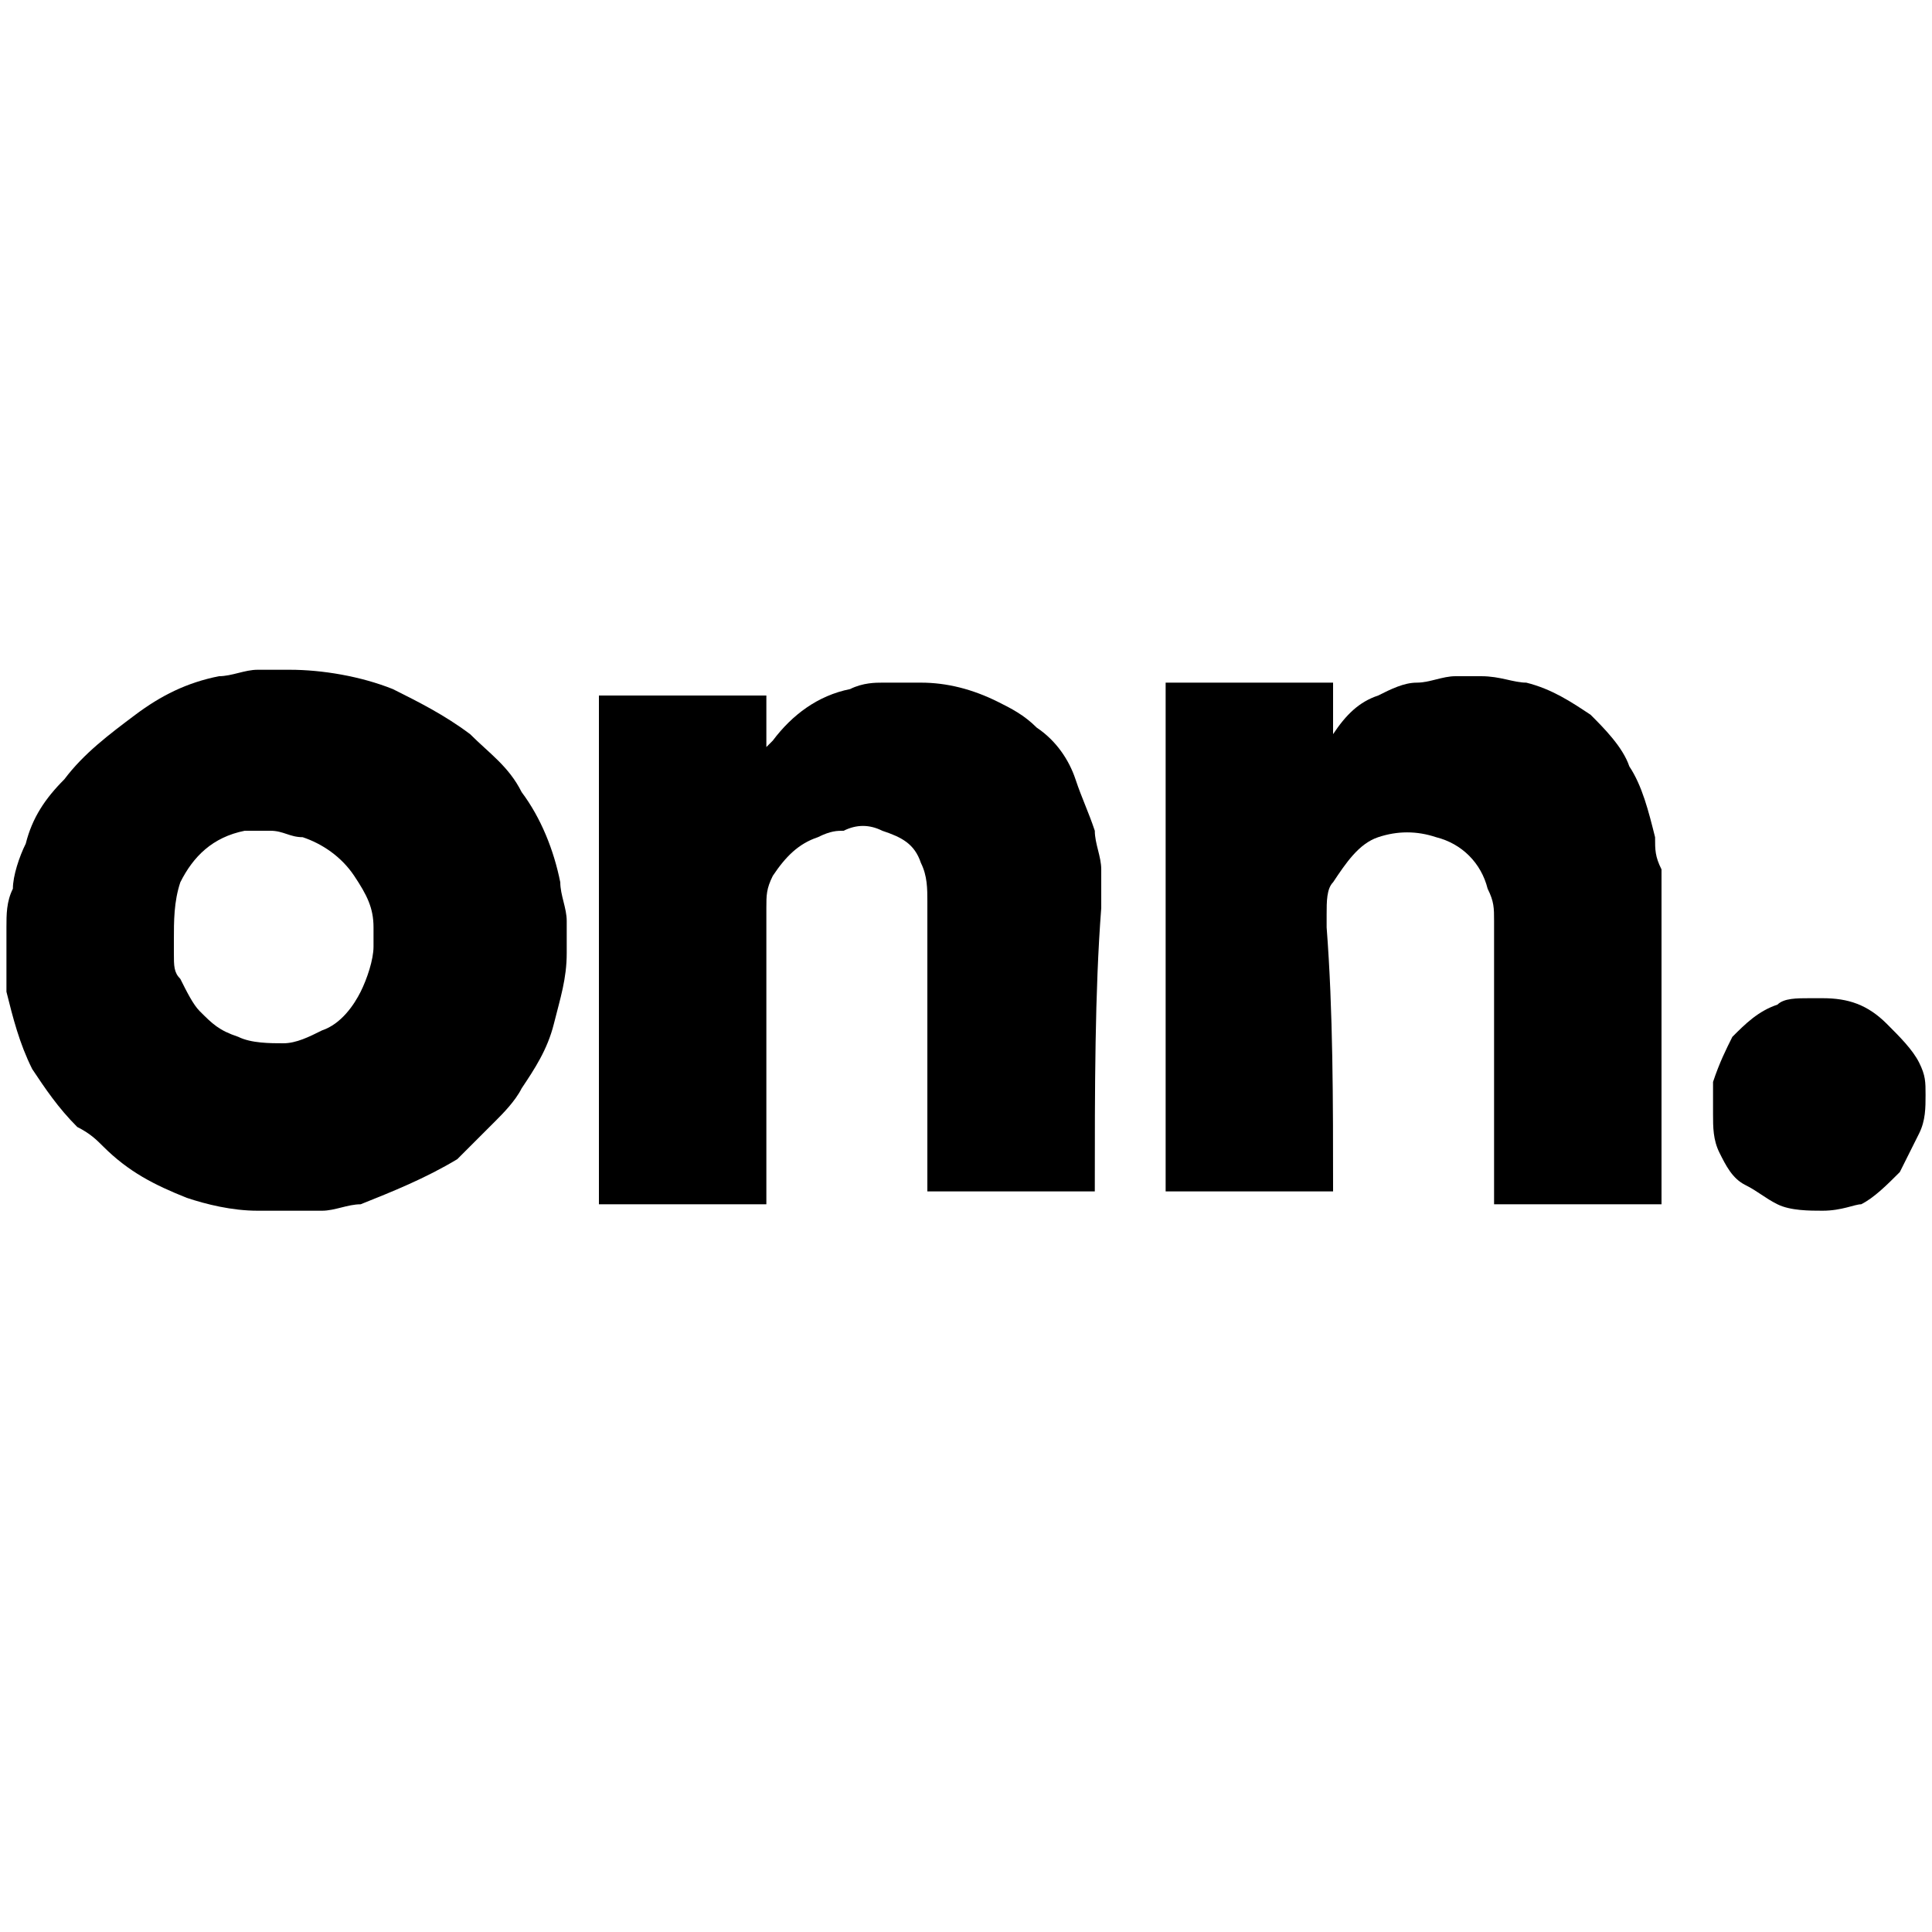
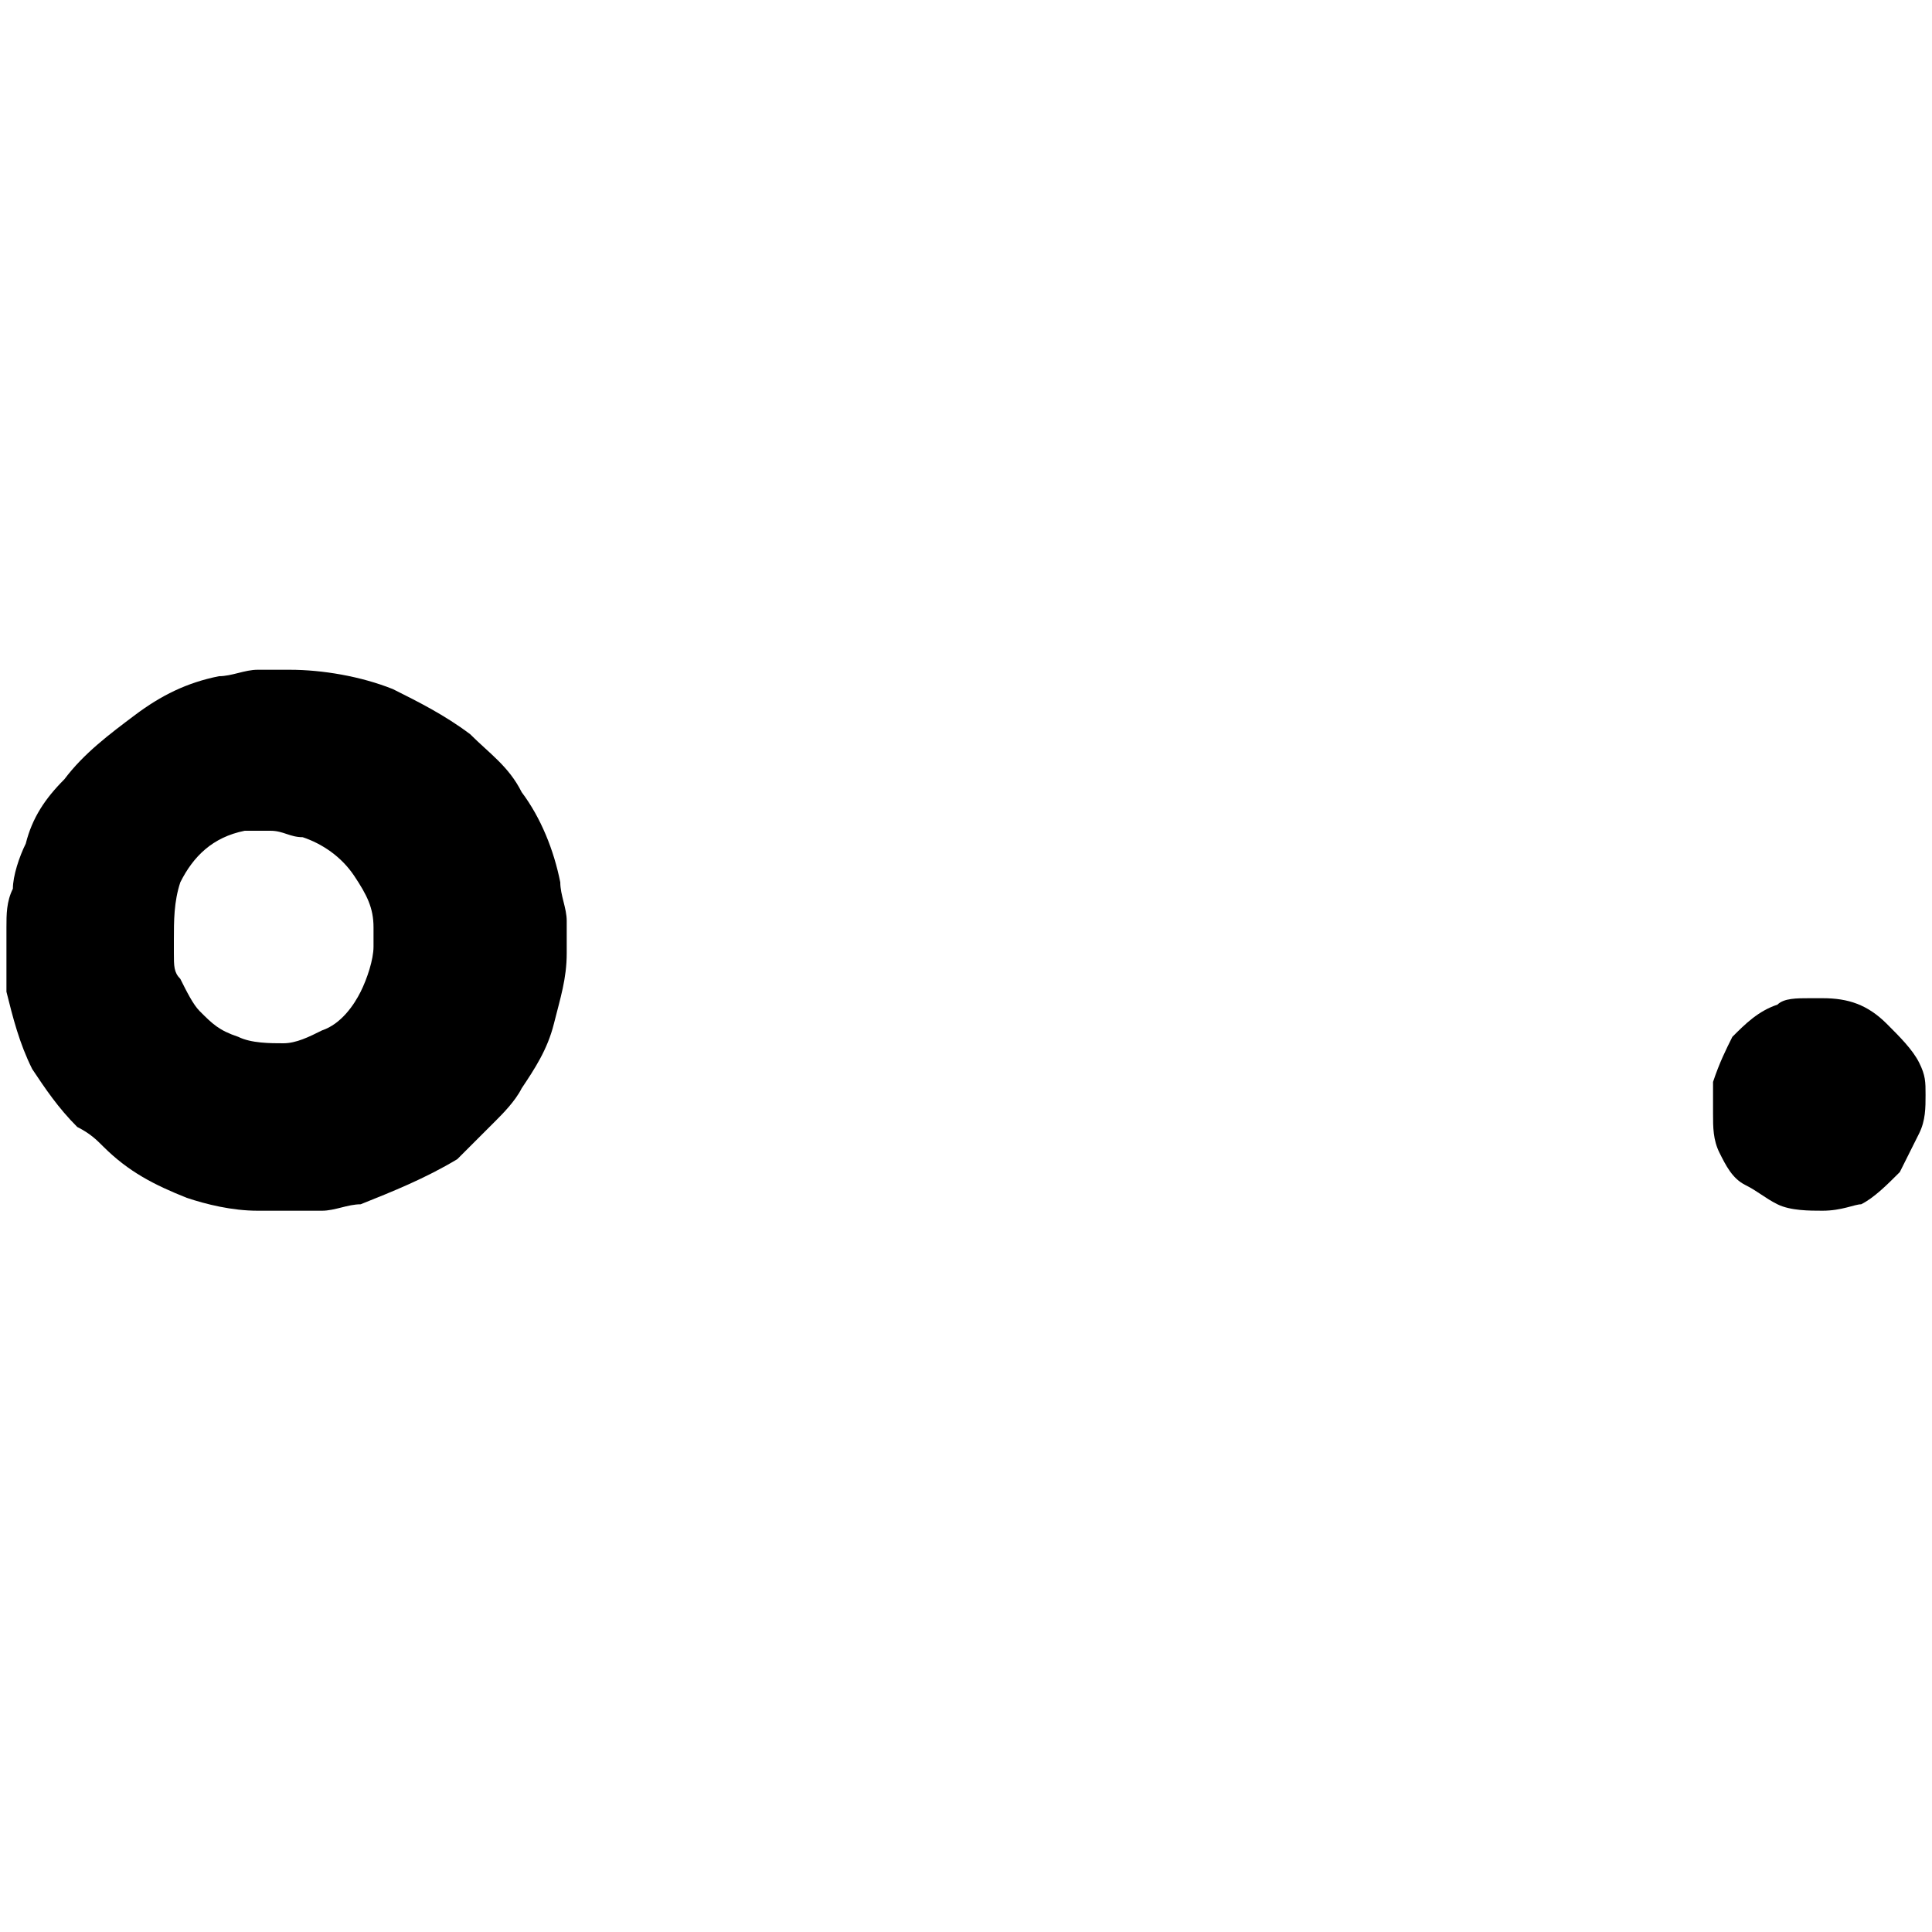
<svg xmlns="http://www.w3.org/2000/svg" version="1.1" id="Layer_1" x="0px" y="0px" width="30px" height="30px" viewBox="0 0 30 30" style="enable-background:new 0 0 30 30;" xml:space="preserve">
  <g>
    <path d="M4.3,18.8c-0.1,0-0.2,0-0.3,0c-0.4,0-0.8-0.1-1.1-0.2c-0.5-0.2-0.9-0.4-1.3-0.8c-0.1-0.1-0.2-0.2-0.4-0.3   c-0.3-0.3-0.5-0.6-0.7-0.9c-0.2-0.4-0.3-0.8-0.4-1.2c0-0.1,0-0.3,0-0.4c0-0.2,0-0.4,0-0.6c0-0.2,0-0.4,0.1-0.6   c0-0.2,0.1-0.5,0.2-0.7c0.1-0.4,0.3-0.7,0.6-1c0.3-0.4,0.7-0.7,1.1-1c0.4-0.3,0.8-0.5,1.3-0.6c0.2,0,0.4-0.1,0.6-0.1   c0.2,0,0.3,0,0.5,0c0.5,0,1.1,0.1,1.6,0.3c0.4,0.2,0.8,0.4,1.2,0.7c0.3,0.3,0.6,0.5,0.8,0.9c0.3,0.4,0.5,0.9,0.6,1.4   c0,0.2,0.1,0.4,0.1,0.6c0,0.2,0,0.3,0,0.5c0,0.4-0.1,0.7-0.2,1.1c-0.1,0.4-0.3,0.7-0.5,1c-0.1,0.2-0.3,0.4-0.4,0.5   c-0.2,0.2-0.4,0.4-0.6,0.6c-0.5,0.3-1,0.5-1.5,0.7c-0.2,0-0.4,0.1-0.6,0.1C4.5,18.8,4.4,18.8,4.3,18.8C4.3,18.8,4.3,18.8,4.3,18.8z    M2.7,14.6c0,0.1,0,0.1,0,0.2c0,0.2,0,0.3,0.1,0.4c0.1,0.2,0.2,0.4,0.3,0.5c0.2,0.2,0.3,0.3,0.6,0.4c0.2,0.1,0.5,0.1,0.7,0.1   c0.2,0,0.4-0.1,0.6-0.2c0.3-0.1,0.5-0.4,0.6-0.6c0.1-0.2,0.2-0.5,0.2-0.7c0-0.1,0-0.2,0-0.3c0-0.3-0.1-0.5-0.3-0.8   c-0.2-0.3-0.5-0.5-0.8-0.6c-0.2,0-0.3-0.1-0.5-0.1c-0.1,0-0.2,0-0.4,0c-0.5,0.1-0.8,0.4-1,0.8C2.7,14,2.7,14.3,2.7,14.6z" />
-     <path d="M20.7,18.5c-0.9,0-1.8,0-2.6,0c0,0,0,0,0,0c0,0,0,0,0,0c0,0,0,0,0,0c0-2.6,0-5.3,0-7.9c0,0,0,0,0,0c0.9,0,1.8,0,2.6,0   c0,0.3,0,0.5,0,0.8c0,0,0,0,0,0c0.2-0.3,0.4-0.5,0.7-0.6c0.2-0.1,0.4-0.2,0.6-0.2c0.2,0,0.4-0.1,0.6-0.1c0.1,0,0.3,0,0.4,0   c0.3,0,0.5,0.1,0.7,0.1c0.4,0.1,0.7,0.3,1,0.5c0.2,0.2,0.5,0.5,0.6,0.8c0.2,0.3,0.3,0.7,0.4,1.1c0,0.2,0,0.3,0.1,0.5   c0,0.1,0,0.2,0,0.4c0,1.6,0,3.1,0,4.7c0,0,0,0.1,0,0.1c0,0-2.6,0-2.6,0c0,0,0,0,0-0.1c0-0.8,0-1.7,0-2.5c0-0.6,0-1.2,0-1.8   c0-0.2,0-0.3-0.1-0.5c-0.1-0.4-0.4-0.7-0.8-0.8c-0.3-0.1-0.6-0.1-0.9,0c-0.3,0.1-0.5,0.4-0.7,0.7c-0.1,0.1-0.1,0.3-0.1,0.5   c0,0.1,0,0.2,0,0.2C20.7,15.7,20.7,17.1,20.7,18.5C20.7,18.5,20.7,18.5,20.7,18.5z" />
-     <path d="M17,18.5c-0.9,0-1.8,0-2.6,0c0,0,0,0,0-0.1c0-0.8,0-1.5,0-2.3c0-0.7,0-1.4,0-2.1c0-0.2,0-0.4-0.1-0.6   c-0.1-0.3-0.3-0.4-0.6-0.5c-0.2-0.1-0.4-0.1-0.6,0c-0.1,0-0.2,0-0.4,0.1c-0.3,0.1-0.5,0.3-0.7,0.6c-0.1,0.2-0.1,0.3-0.1,0.5   c0,0.1,0,0.2,0,0.3c0,1.4,0,2.8,0,4.2c0,0,0,0,0,0.1c0,0,0,0,0,0c0,0,0,0,0,0c0,0,0,0,0,0c-0.9,0-1.7,0-2.6,0c0,0,0,0,0,0   c0,0,0-7.9,0-7.9c0,0,2.6,0,2.6,0c0,0.3,0,0.5,0,0.8c0,0,0,0,0,0c0,0,0,0,0.1-0.1c0.3-0.4,0.7-0.7,1.2-0.8c0.2-0.1,0.4-0.1,0.5-0.1   c0.2,0,0.4,0,0.6,0c0.4,0,0.8,0.1,1.2,0.3c0.2,0.1,0.4,0.2,0.6,0.4c0.3,0.2,0.5,0.5,0.6,0.8c0.1,0.3,0.2,0.5,0.3,0.8   c0,0.2,0.1,0.4,0.1,0.6c0,0.2,0,0.4,0,0.6C17,15.4,17,16.9,17,18.5C17,18.5,17,18.5,17,18.5z" />
    <path d="M28.3,18.8c-0.2,0-0.5,0-0.7-0.1c-0.2-0.1-0.3-0.2-0.5-0.3c-0.2-0.1-0.3-0.3-0.4-0.5c-0.1-0.2-0.1-0.4-0.1-0.6   c0-0.2,0-0.3,0-0.5c0.1-0.3,0.2-0.5,0.3-0.7c0.2-0.2,0.4-0.4,0.7-0.5c0.1-0.1,0.3-0.1,0.5-0.1c0.1,0,0.1,0,0.2,0   c0.4,0,0.7,0.1,1,0.4c0.2,0.2,0.4,0.4,0.5,0.6c0.1,0.2,0.1,0.3,0.1,0.5c0,0.2,0,0.4-0.1,0.6c-0.1,0.2-0.2,0.4-0.3,0.6   c-0.2,0.2-0.4,0.4-0.6,0.5C28.8,18.7,28.6,18.8,28.3,18.8z" />
  </g>
</svg>